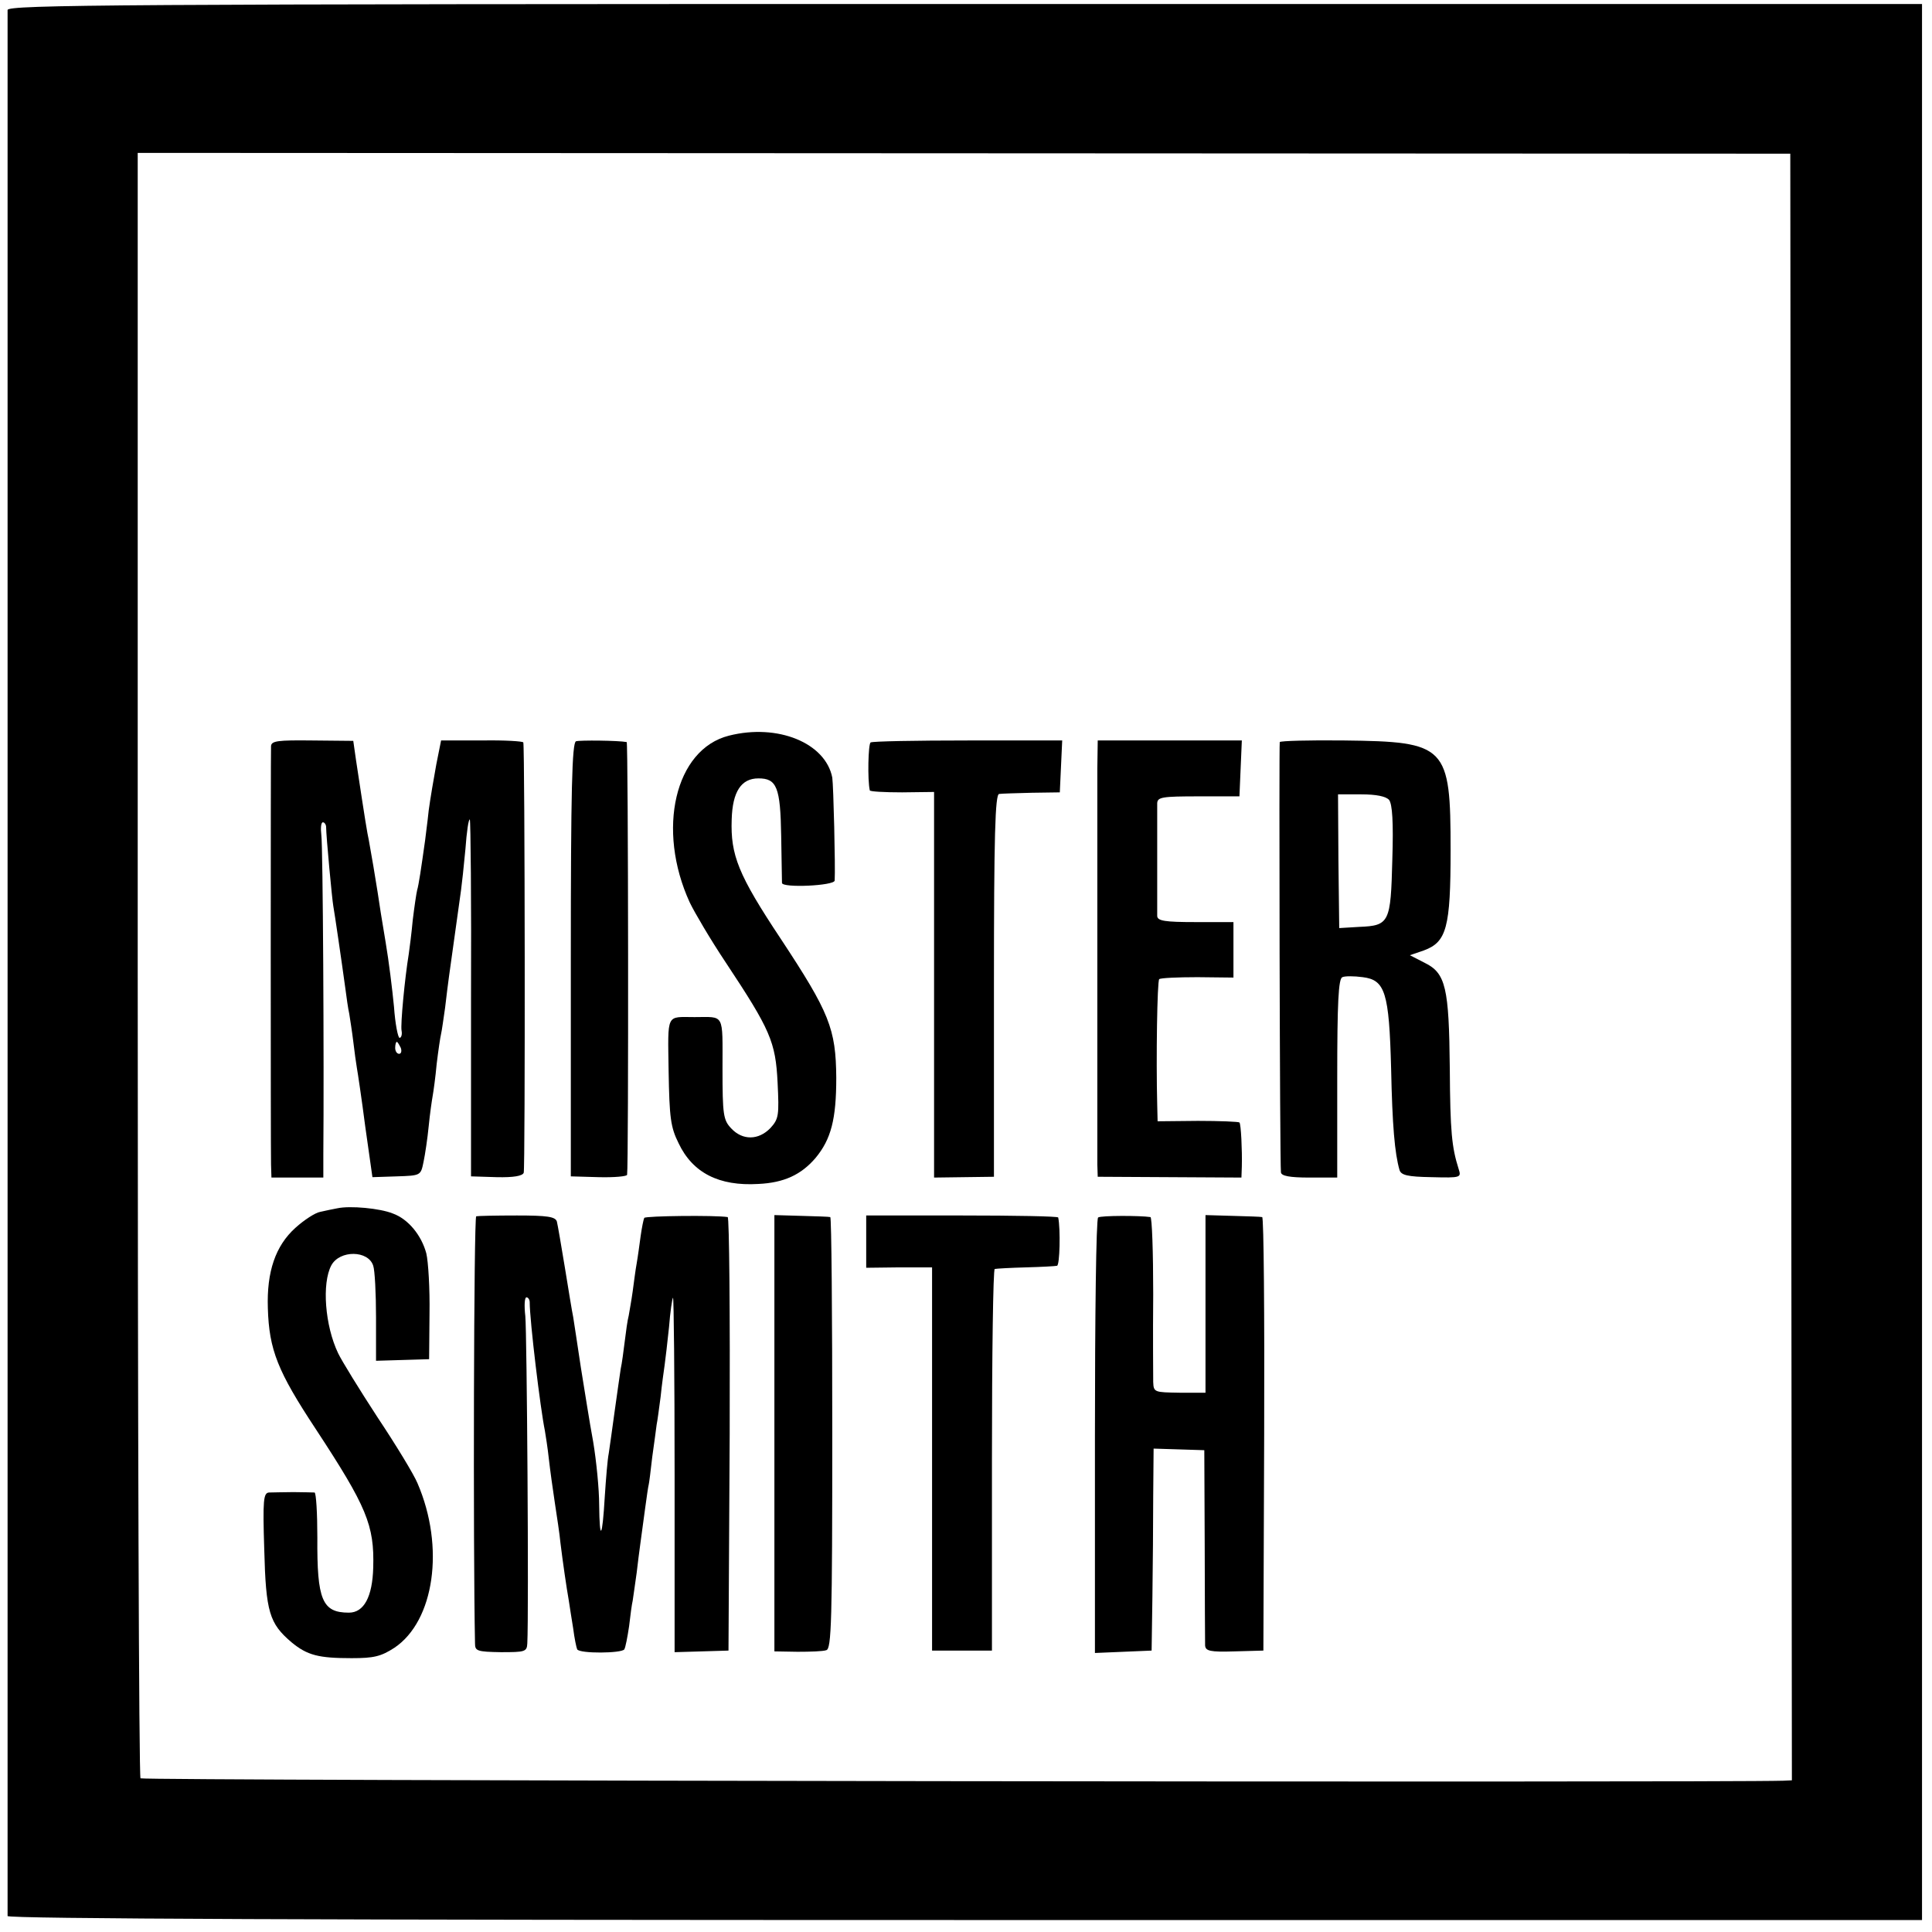
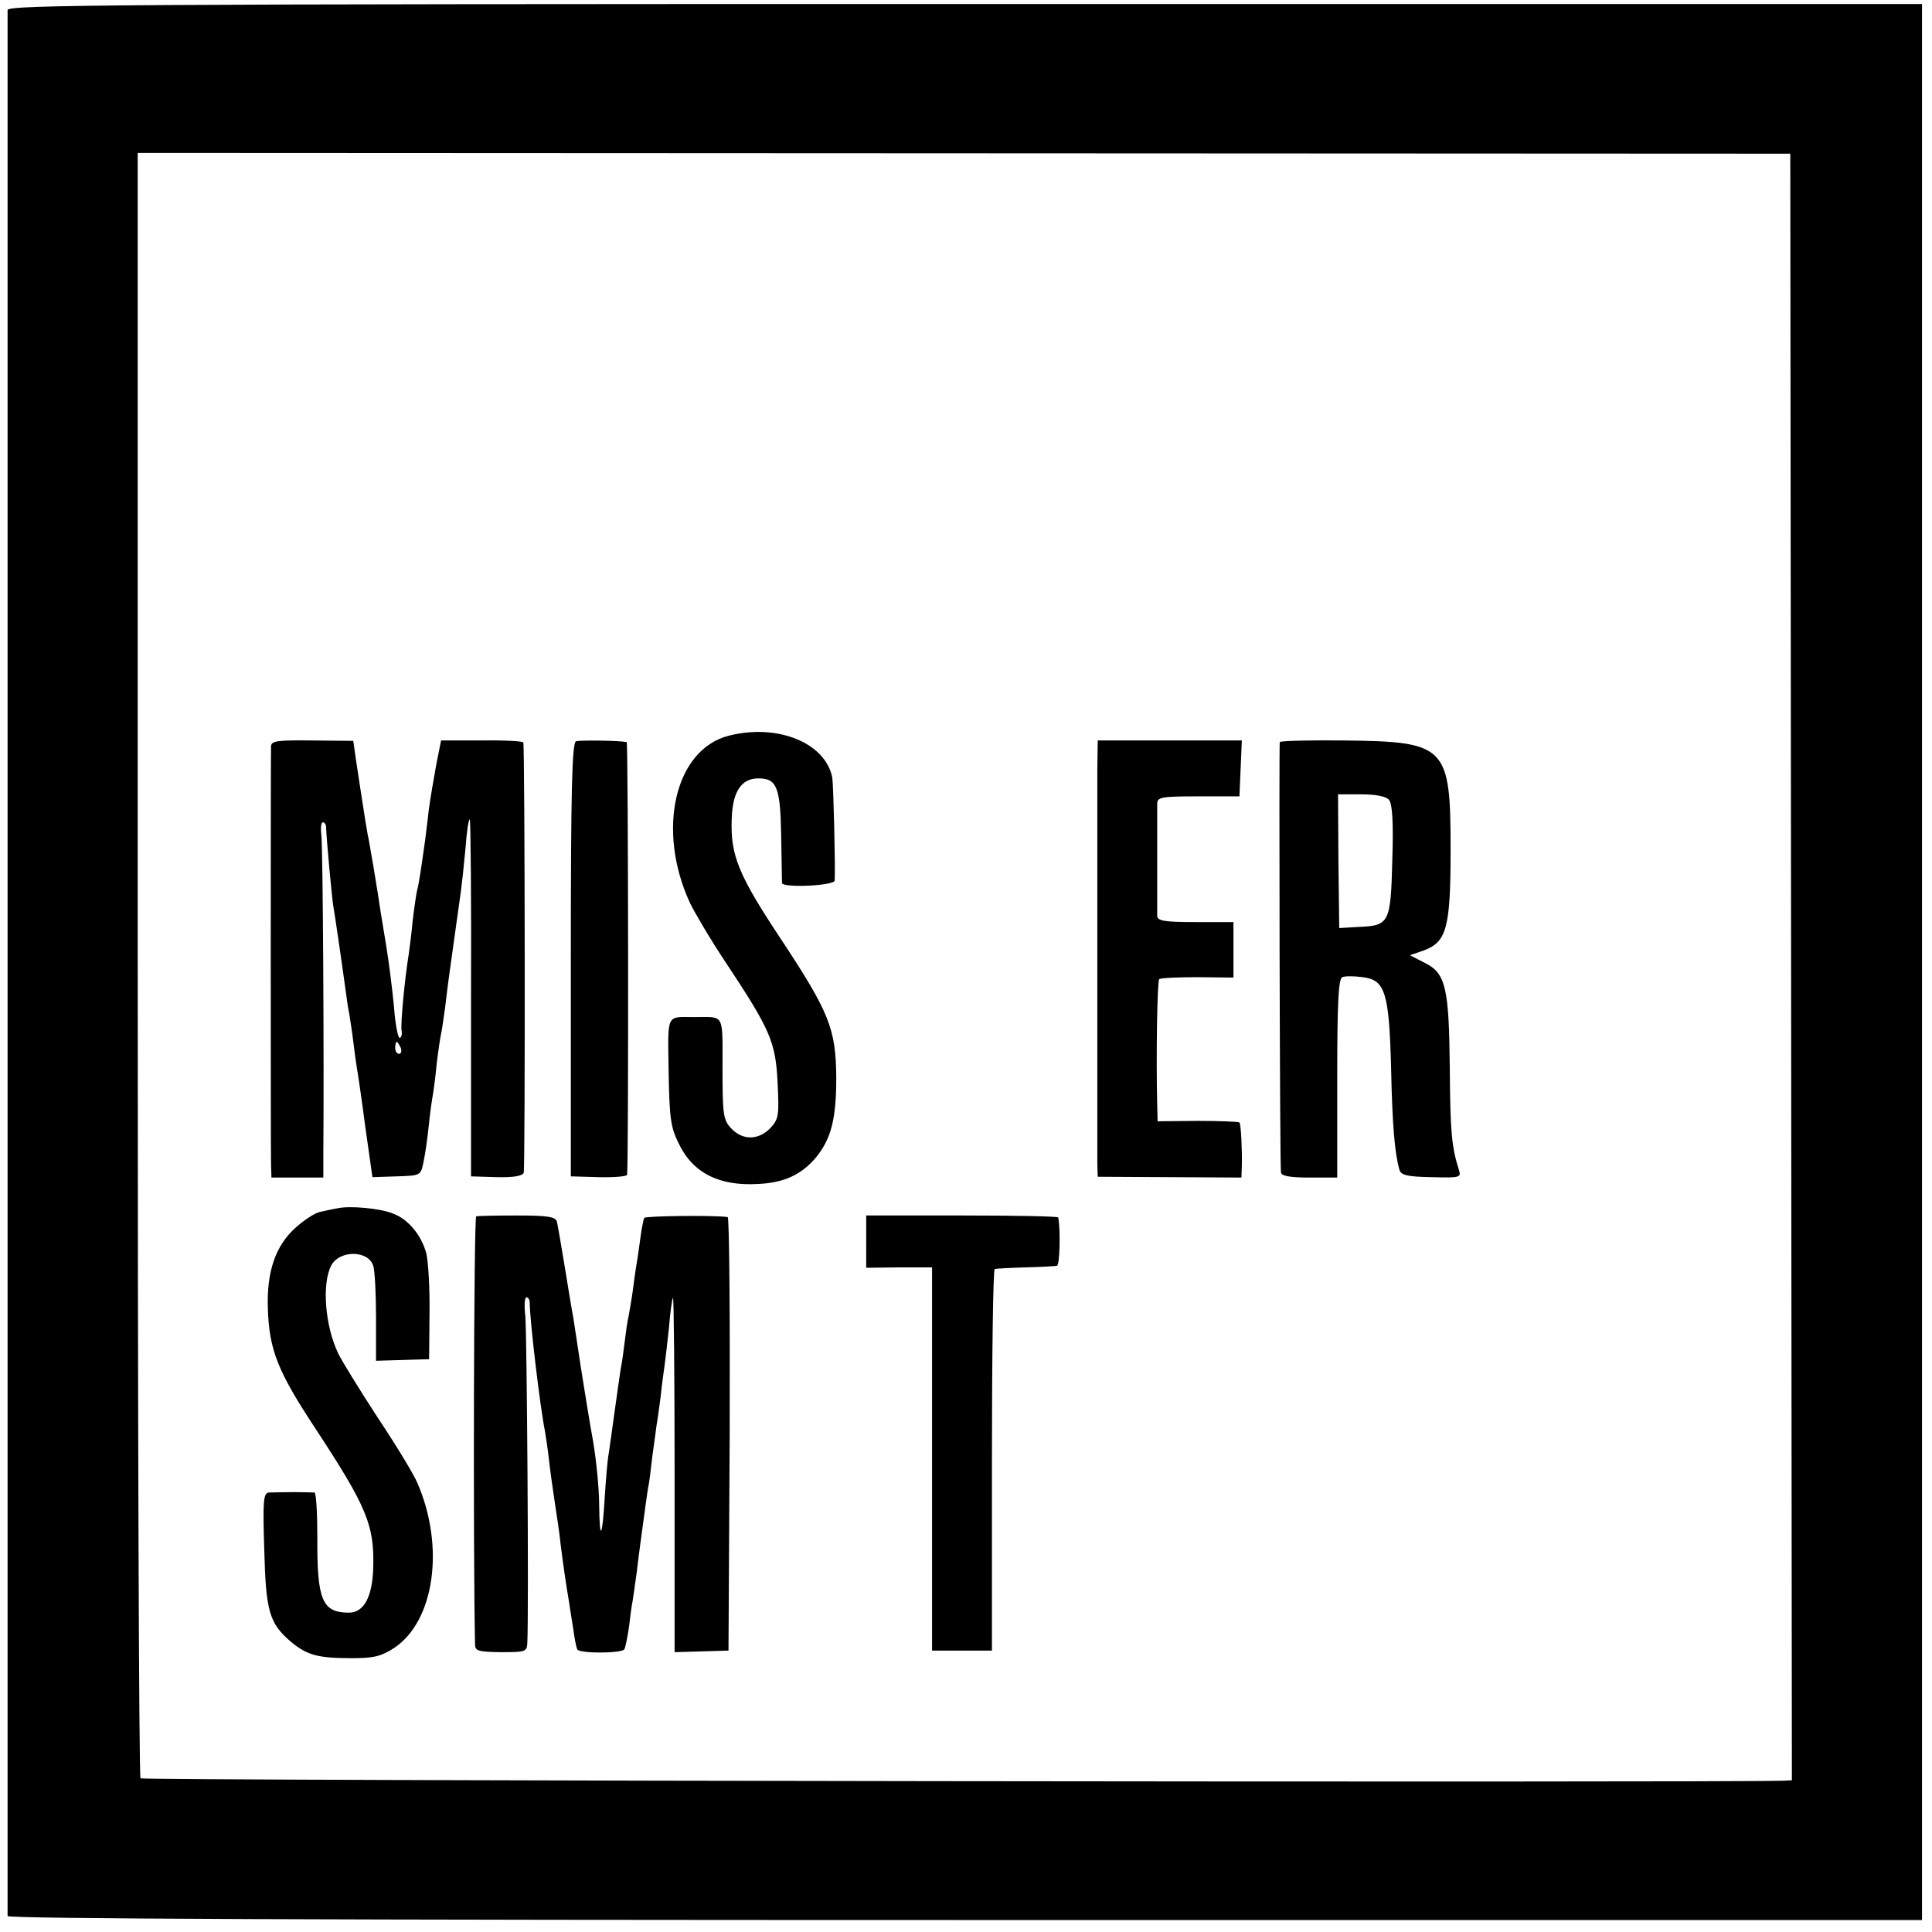
<svg xmlns="http://www.w3.org/2000/svg" version="1.0" width="484pt" height="484pt" viewBox="0 0 484 484" preserveAspectRatio="xMidYMid meet">
  <g transform="translate(0,484) scale(0.1,-0.1)" fill="#000000" stroke="none">
    <path d="M19 4815 c0 -20 0 -4762 0 -4775 1 -7 807 -10 2399 -10 l2397 0 0 2400 0 2400 -2397 0 c-2125 0 -2398 -2 -2399 -15z m4468 -2397 l2 -2038 -22 -1 c-166 -5 -4110 0 -4115 6 -4 3 -7 921 -7 2039 l0 2033 2070 -1 2070 -1 2 -2037z" />
    <path d="M1826 2997 c-135 -34 -182 -235 -98 -418 12 -25 52 -93 90 -150 112 -169 125 -199 130 -301 4 -82 3 -91 -18 -114 -30 -31 -70 -31 -98 -1 -20 21 -22 34 -22 150 0 141 6 129 -70 129 -72 0 -67 12 -65 -136 2 -116 5 -140 25 -180 35 -74 101 -108 200 -102 64 3 107 23 143 65 39 47 52 97 52 201 -1 123 -17 163 -139 348 -107 161 -126 210 -123 299 2 70 24 103 67 103 46 0 55 -22 57 -144 1 -61 2 -114 2 -118 1 -13 131 -7 132 6 2 34 -3 238 -6 258 -17 87 -137 136 -259 105z" />
    <path d="M679 2971 c-1 -21 -1 -1006 0 -1048 l1 -33 65 0 65 0 0 58 c2 231 -1 773 -5 800 -2 17 -1 32 4 32 4 0 8 -6 8 -12 0 -22 15 -182 18 -198 3 -16 21 -139 30 -205 3 -23 7 -52 10 -65 2 -13 7 -44 10 -69 3 -25 7 -55 9 -66 2 -11 12 -77 21 -147 l18 -127 61 2 c60 2 60 2 67 36 4 19 10 59 13 90 3 31 8 65 10 76 2 11 7 47 10 80 4 33 9 67 11 75 2 8 6 38 10 65 3 28 8 64 10 80 6 42 26 185 30 215 2 14 7 60 11 103 3 43 8 76 11 74 2 -3 4 -205 3 -449 l0 -445 64 -2 c43 -1 65 3 68 11 4 11 3 1063 -1 1078 0 3 -47 6 -103 5 l-103 0 -12 -60 c-6 -33 -15 -85 -19 -115 -3 -30 -8 -64 -9 -75 -10 -71 -16 -112 -20 -125 -2 -8 -7 -42 -11 -75 -3 -33 -8 -71 -10 -85 -10 -61 -21 -177 -18 -192 2 -10 -1 -18 -5 -18 -4 0 -11 35 -14 78 -4 42 -13 115 -21 162 -8 47 -17 103 -20 125 -6 39 -15 91 -22 130 -4 18 -9 48 -32 200 l-7 49 -103 1 c-86 1 -102 -1 -103 -14z m325 -756 c3 -8 1 -15 -4 -15 -6 0 -10 7 -10 15 0 8 2 15 4 15 2 0 6 -7 10 -15z" />
    <path d="M1443 2983 c-10 -4 -13 -122 -13 -547 l0 -543 70 -2 c39 -1 71 2 71 6 4 26 3 1083 -1 1084 -21 4 -117 5 -127 2z" />
-     <path d="M2181 2980 c-6 -4 -8 -94 -2 -120 0 -3 37 -5 81 -5 l80 1 0 -483 0 -483 75 1 75 1 0 479 c0 376 3 479 13 480 6 1 44 2 82 3 l70 1 3 65 3 65 -236 0 c-130 0 -240 -2 -244 -5z" />
    <path d="M2749 2915 c0 -97 0 -953 0 -992 l1 -31 180 -1 180 -1 1 28 c1 40 -2 106 -6 110 -2 2 -49 4 -104 4 l-101 -1 -1 42 c-3 116 0 309 5 314 3 3 46 5 96 5 l90 -1 0 70 0 69 -95 0 c-77 0 -95 3 -96 15 0 8 0 71 0 140 0 69 0 133 0 143 1 15 12 17 104 17 l102 0 3 70 3 70 -181 0 -180 0 -1 -70z" />
    <path d="M3206 2981 c-2 -6 0 -1053 3 -1078 1 -9 22 -13 71 -13 l70 0 0 249 c0 190 3 250 13 253 6 3 29 3 51 0 56 -7 66 -38 71 -229 3 -143 9 -212 21 -254 4 -13 20 -17 80 -18 75 -2 75 -1 68 21 -17 54 -21 92 -22 251 -2 203 -10 239 -63 265 l-37 19 35 12 c57 21 67 57 67 251 0 262 -10 272 -267 275 -87 1 -159 -1 -161 -4z m274 -145 c8 -11 11 -55 8 -150 -4 -157 -7 -165 -83 -168 l-50 -3 -2 168 -1 167 58 0 c38 0 62 -5 70 -14z" />
    <path d="M845 1813 c-11 -2 -30 -6 -43 -9 -12 -2 -40 -20 -62 -40 -50 -45 -72 -110 -69 -201 3 -105 25 -159 120 -303 128 -195 147 -241 144 -347 -2 -73 -23 -113 -61 -113 -67 0 -80 32 -79 188 0 61 -3 112 -7 113 -5 0 -28 1 -53 1 -25 0 -52 -1 -61 -1 -14 -1 -16 -18 -12 -143 4 -157 13 -185 68 -232 40 -33 68 -40 151 -40 55 0 73 4 107 26 100 67 127 252 58 412 -9 22 -54 96 -100 165 -45 69 -90 142 -99 161 -33 69 -41 175 -17 220 21 39 93 38 105 -1 4 -11 7 -70 7 -129 l0 -109 67 2 66 2 1 114 c1 62 -3 130 -8 151 -12 45 -45 86 -84 100 -32 13 -107 20 -139 13z" />
    <path d="M1193 1793 c-6 -2 -8 -828 -3 -1070 0 -19 5 -21 65 -22 60 0 65 1 66 22 4 77 -1 781 -5 820 -3 26 -2 47 3 47 4 0 8 -6 8 -12 0 -47 27 -269 38 -322 2 -12 7 -43 10 -71 3 -27 10 -77 15 -110 5 -33 12 -78 14 -100 6 -49 15 -111 21 -145 2 -14 7 -45 11 -70 3 -24 8 -48 10 -52 7 -11 111 -10 118 0 3 5 8 31 12 58 3 27 7 56 9 64 1 8 6 40 10 70 7 60 10 77 21 160 4 30 8 57 9 60 1 3 5 34 9 70 5 36 10 72 11 81 2 9 6 40 10 70 3 30 8 65 10 79 2 14 7 57 11 95 3 39 8 72 10 74 2 2 4 -196 4 -442 l0 -446 68 2 67 2 3 543 c1 298 -1 543 -5 543 -31 5 -205 3 -209 -2 -2 -4 -6 -24 -9 -45 -3 -22 -7 -52 -10 -69 -3 -16 -7 -48 -10 -70 -3 -22 -8 -49 -10 -61 -3 -11 -7 -40 -10 -65 -3 -24 -7 -55 -10 -68 -2 -14 -9 -61 -15 -105 -6 -45 -13 -93 -15 -107 -3 -14 -7 -63 -10 -109 -6 -104 -13 -114 -14 -20 0 39 -7 110 -15 158 -9 48 -22 132 -31 187 -8 55 -17 111 -19 125 -3 14 -12 70 -21 125 -9 55 -18 107 -20 115 -4 12 -24 15 -100 15 -52 0 -98 -1 -102 -2z" />
-     <path d="M1940 1249 l0 -546 58 -1 c31 0 64 1 72 4 13 3 15 72 15 544 0 297 -2 541 -5 541 -3 1 -35 2 -72 3 l-68 2 0 -547z" />
    <path d="M2170 1730 l0 -66 82 1 83 0 0 -480 0 -480 75 0 75 0 0 478 c0 262 3 478 7 478 5 1 40 3 78 4 39 1 74 3 78 4 7 1 9 92 3 121 -1 3 -109 5 -241 5 l-240 0 0 -65z" />
-     <path d="M2751 1790 c-5 -3 -8 -249 -8 -548 l0 -543 71 3 71 3 2 135 c1 74 2 188 2 253 l1 118 64 -2 63 -2 1 -236 c0 -130 1 -244 1 -253 1 -14 12 -17 74 -15 l72 2 2 543 c1 298 -1 543 -5 543 -4 1 -37 2 -74 3 l-68 2 0 -223 0 -222 -65 0 c-63 1 -65 1 -66 27 0 15 -1 114 0 220 0 105 -3 193 -7 193 -26 4 -124 4 -131 -1z" />
  </g>
</svg>